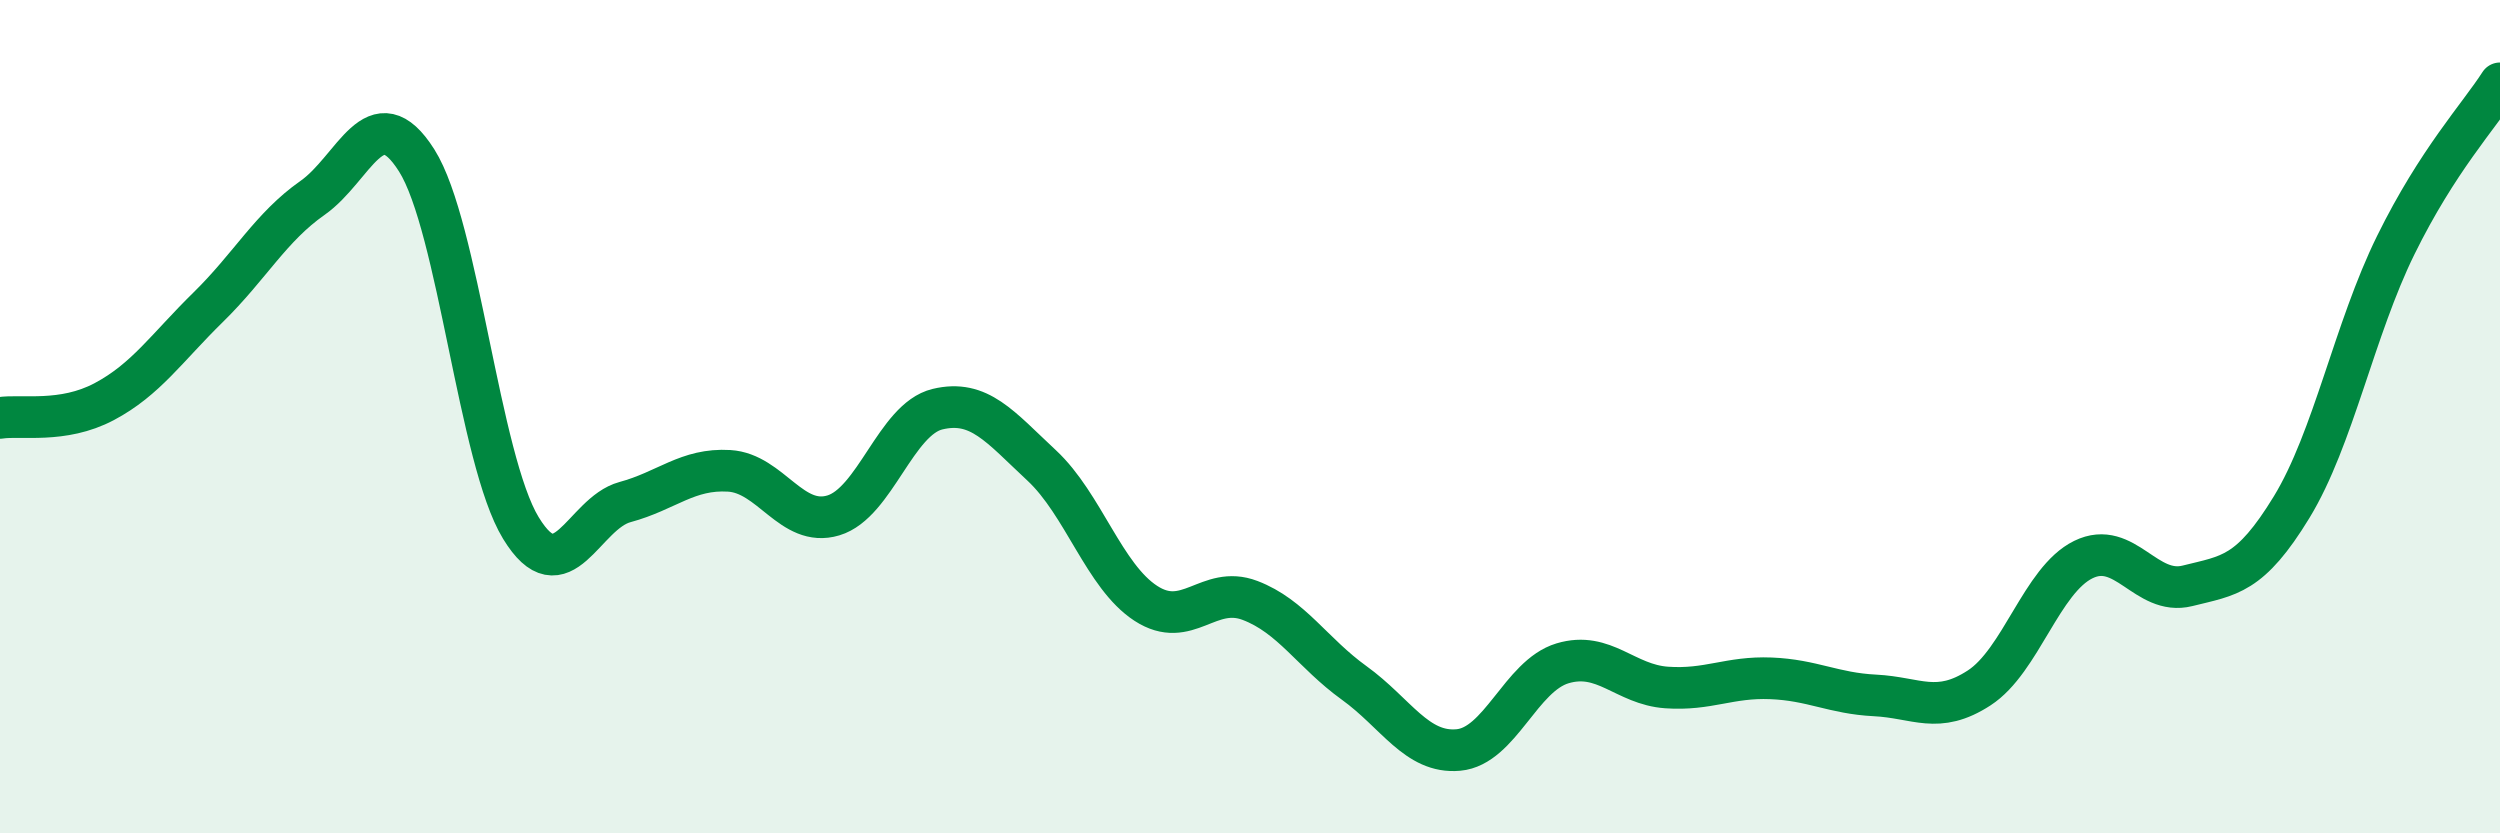
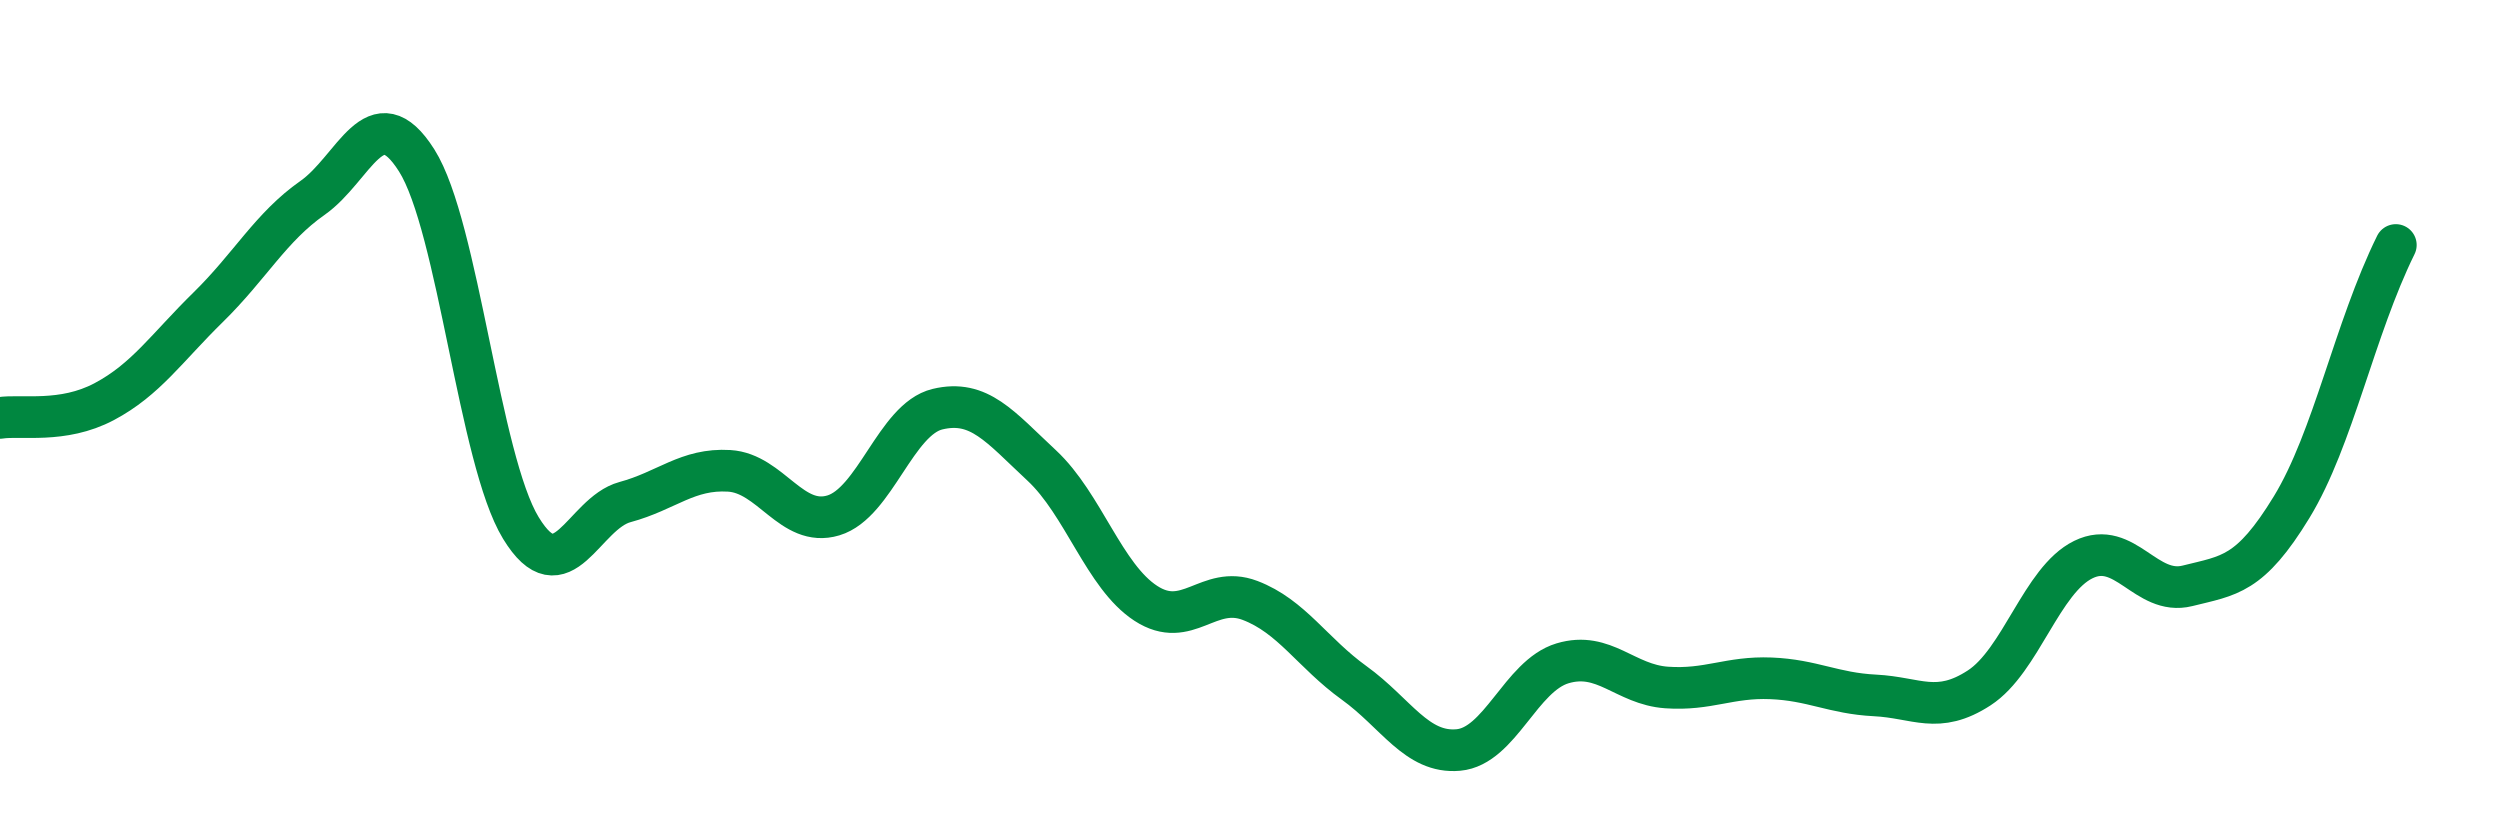
<svg xmlns="http://www.w3.org/2000/svg" width="60" height="20" viewBox="0 0 60 20">
-   <path d="M 0,10.03 C 0.5,9.95 1.5,10.17 2.5,9.64 C 3.5,9.11 4,8.35 5,7.37 C 6,6.39 6.5,5.45 7.5,4.75 C 8.5,4.05 9,2.27 10,3.85 C 11,5.43 11.5,11.03 12.5,12.67 C 13.5,14.31 14,12.32 15,12.05 C 16,11.78 16.5,11.24 17.5,11.3 C 18.5,11.36 19,12.67 20,12.37 C 21,12.07 21.5,10.06 22.5,9.82 C 23.5,9.58 24,10.24 25,11.17 C 26,12.1 26.5,13.83 27.5,14.48 C 28.5,15.13 29,14.03 30,14.41 C 31,14.79 31.5,15.67 32.5,16.39 C 33.5,17.11 34,18.09 35,18 C 36,17.91 36.5,16.22 37.5,15.92 C 38.5,15.62 39,16.43 40,16.5 C 41,16.57 41.5,16.24 42.5,16.28 C 43.5,16.32 44,16.64 45,16.69 C 46,16.74 46.5,17.16 47.5,16.51 C 48.5,15.86 49,13.92 50,13.43 C 51,12.94 51.5,14.31 52.5,14.06 C 53.5,13.81 54,13.81 55,12.17 C 56,10.53 56.5,7.91 57.5,5.88 C 58.5,3.85 59.5,2.78 60,2L60 20L0 20Z" fill="#008740" opacity="0.1" stroke-linecap="round" stroke-linejoin="round" />
-   <path d="M 0,10.03 C 0.5,9.95 1.5,10.17 2.5,9.64 C 3.5,9.11 4,8.35 5,7.37 C 6,6.39 6.5,5.45 7.5,4.75 C 8.5,4.05 9,2.27 10,3.85 C 11,5.43 11.5,11.03 12.5,12.67 C 13.5,14.31 14,12.32 15,12.05 C 16,11.78 16.5,11.24 17.5,11.3 C 18.5,11.36 19,12.67 20,12.37 C 21,12.07 21.5,10.06 22.5,9.82 C 23.5,9.58 24,10.24 25,11.17 C 26,12.1 26.5,13.83 27.5,14.48 C 28.5,15.13 29,14.03 30,14.41 C 31,14.79 31.5,15.67 32.5,16.39 C 33.5,17.11 34,18.09 35,18 C 36,17.91 36.5,16.22 37.5,15.92 C 38.5,15.62 39,16.43 40,16.5 C 41,16.57 41.5,16.24 42.5,16.28 C 43.5,16.32 44,16.64 45,16.69 C 46,16.74 46.5,17.16 47.5,16.51 C 48.5,15.86 49,13.92 50,13.43 C 51,12.94 51.5,14.31 52.5,14.06 C 53.5,13.81 54,13.81 55,12.17 C 56,10.53 56.5,7.91 57.5,5.88 C 58.5,3.85 59.5,2.78 60,2" stroke="#008740" stroke-width="1" fill="none" stroke-linecap="round" stroke-linejoin="round" />
+   <path d="M 0,10.03 C 0.5,9.95 1.5,10.17 2.5,9.64 C 3.5,9.11 4,8.35 5,7.37 C 6,6.39 6.5,5.45 7.5,4.75 C 8.5,4.05 9,2.27 10,3.85 C 11,5.43 11.5,11.03 12.5,12.67 C 13.5,14.31 14,12.32 15,12.05 C 16,11.78 16.5,11.24 17.5,11.3 C 18.5,11.36 19,12.67 20,12.37 C 21,12.07 21.5,10.06 22.5,9.82 C 23.5,9.58 24,10.24 25,11.17 C 26,12.1 26.5,13.83 27.5,14.48 C 28.5,15.13 29,14.03 30,14.41 C 31,14.79 31.5,15.67 32.5,16.39 C 33.5,17.11 34,18.09 35,18 C 36,17.91 36.5,16.22 37.5,15.92 C 38.5,15.62 39,16.43 40,16.5 C 41,16.57 41.5,16.24 42.5,16.28 C 43.5,16.32 44,16.64 45,16.69 C 46,16.74 46.5,17.16 47.5,16.51 C 48.5,15.86 49,13.92 50,13.43 C 51,12.94 51.5,14.31 52.5,14.06 C 53.5,13.81 54,13.81 55,12.17 C 56,10.53 56.5,7.91 57.5,5.88 " stroke="#008740" stroke-width="1" fill="none" stroke-linecap="round" stroke-linejoin="round" />
</svg>